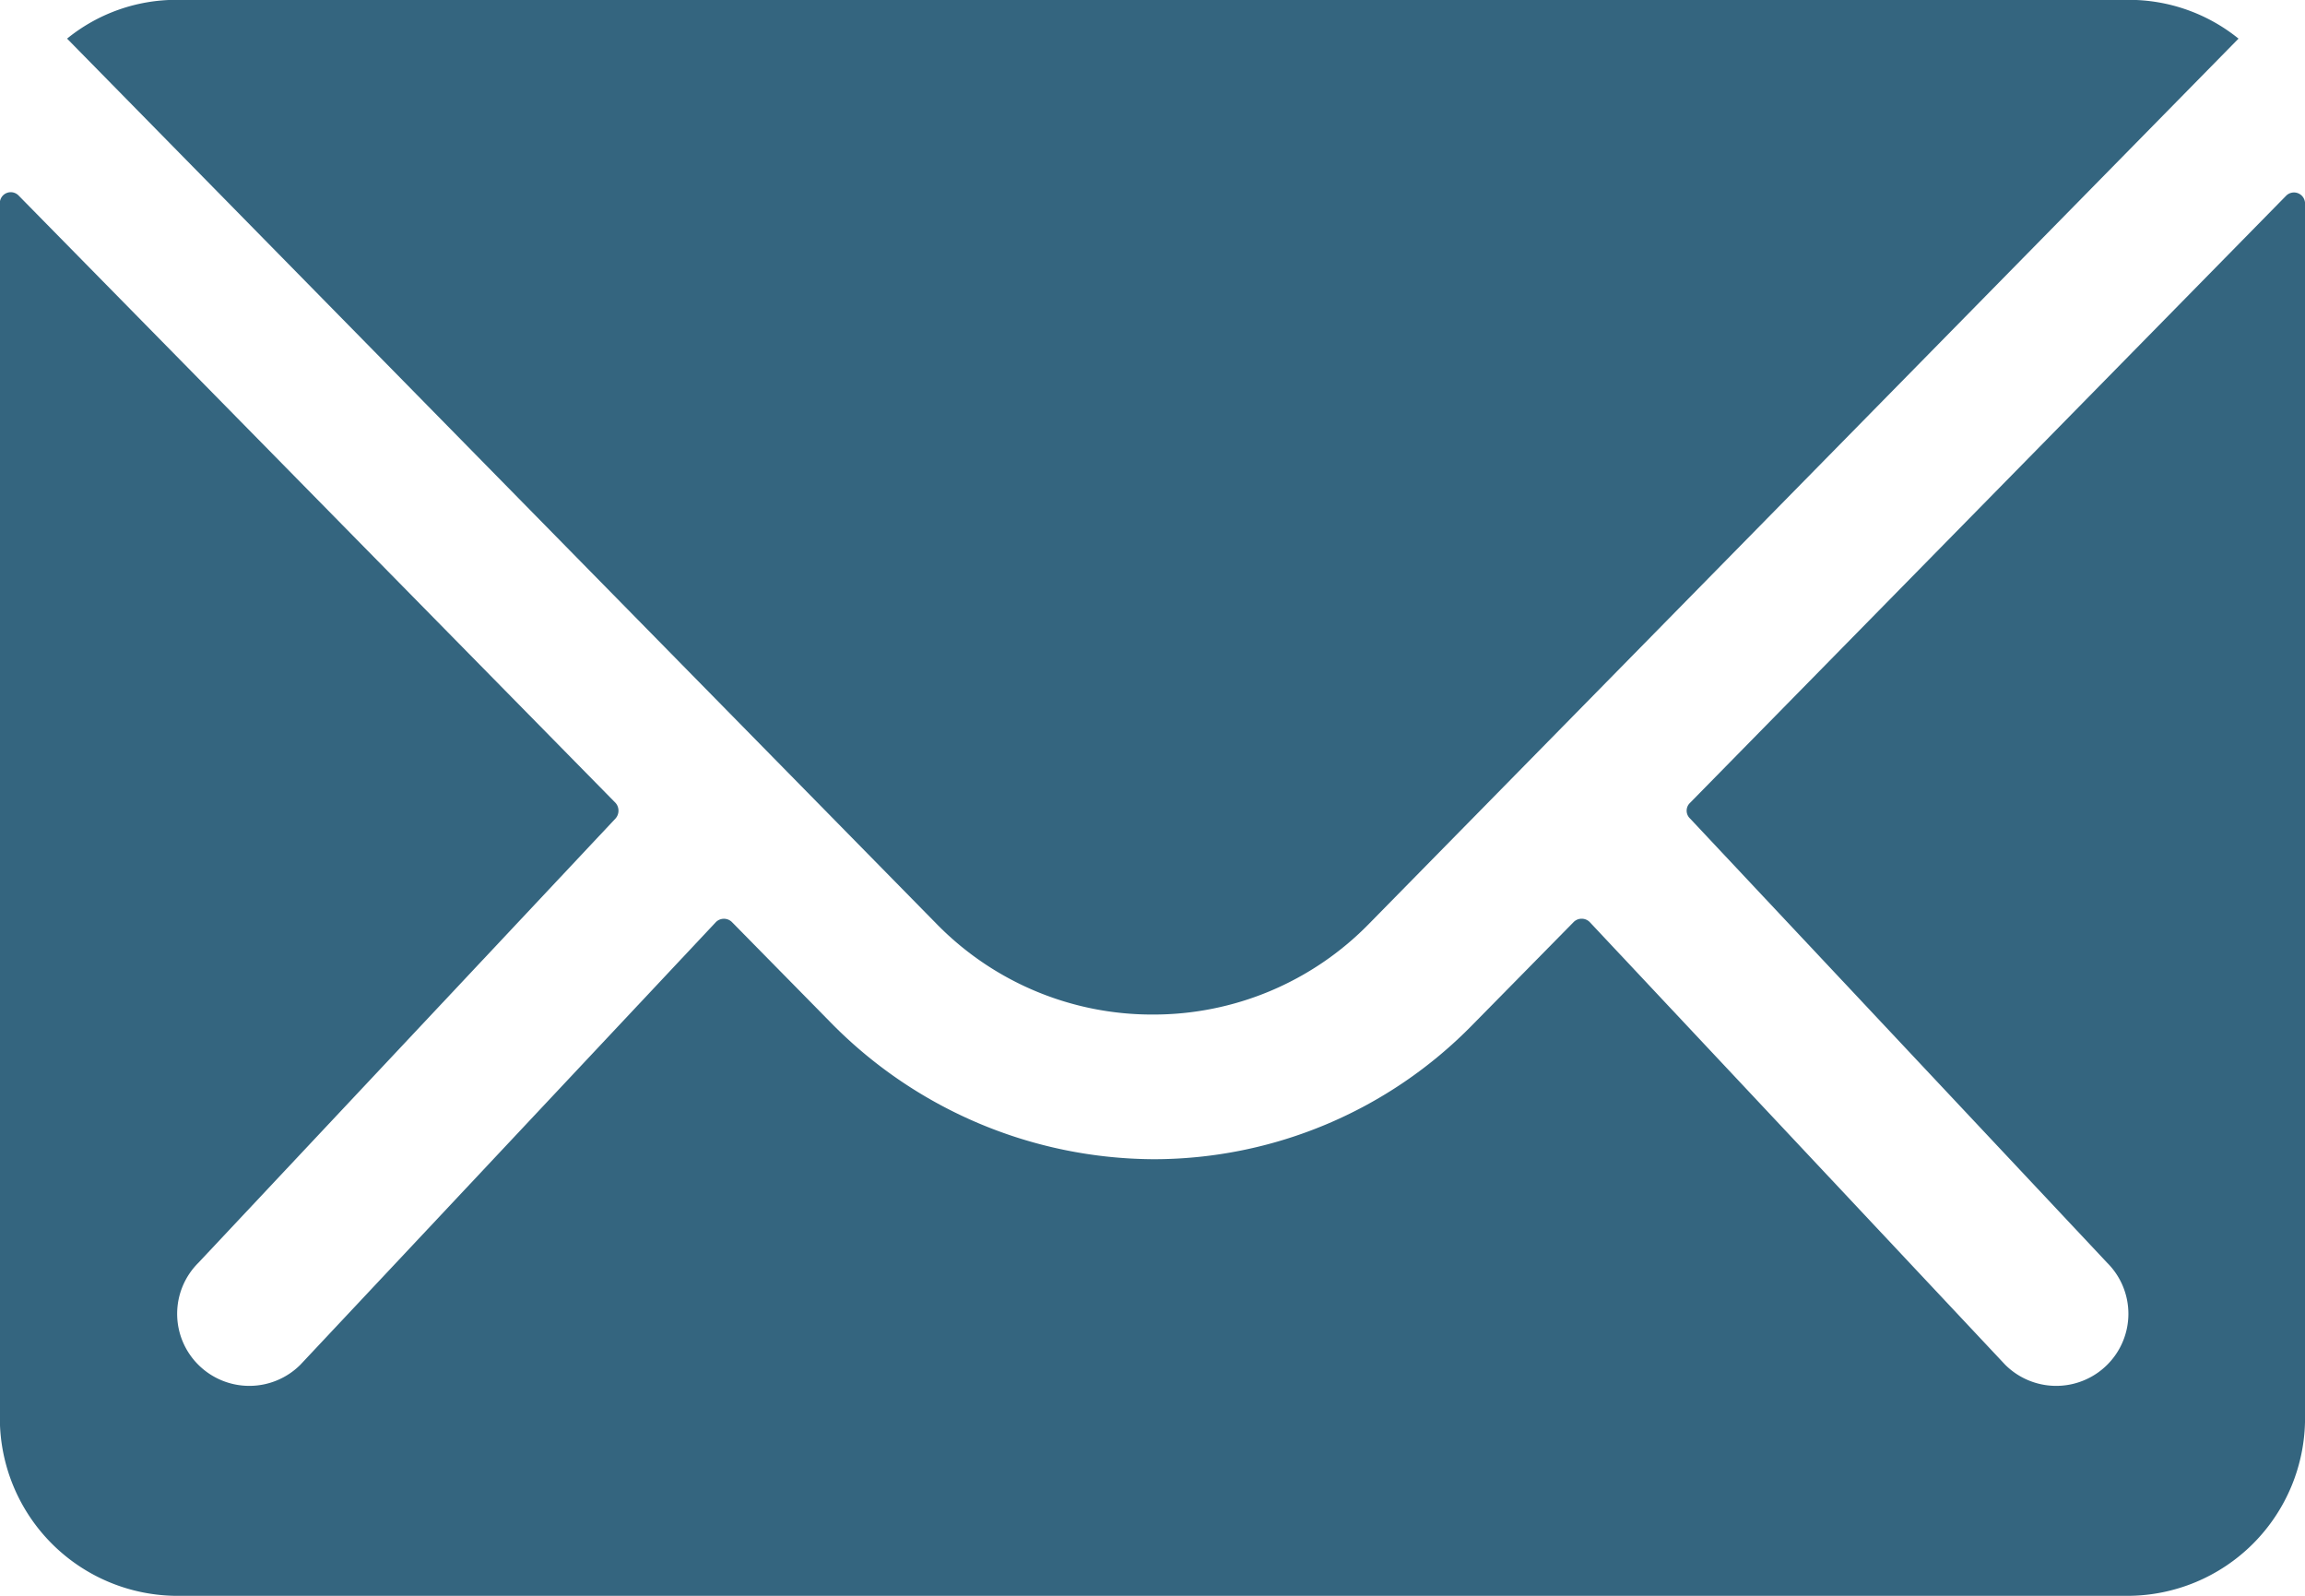
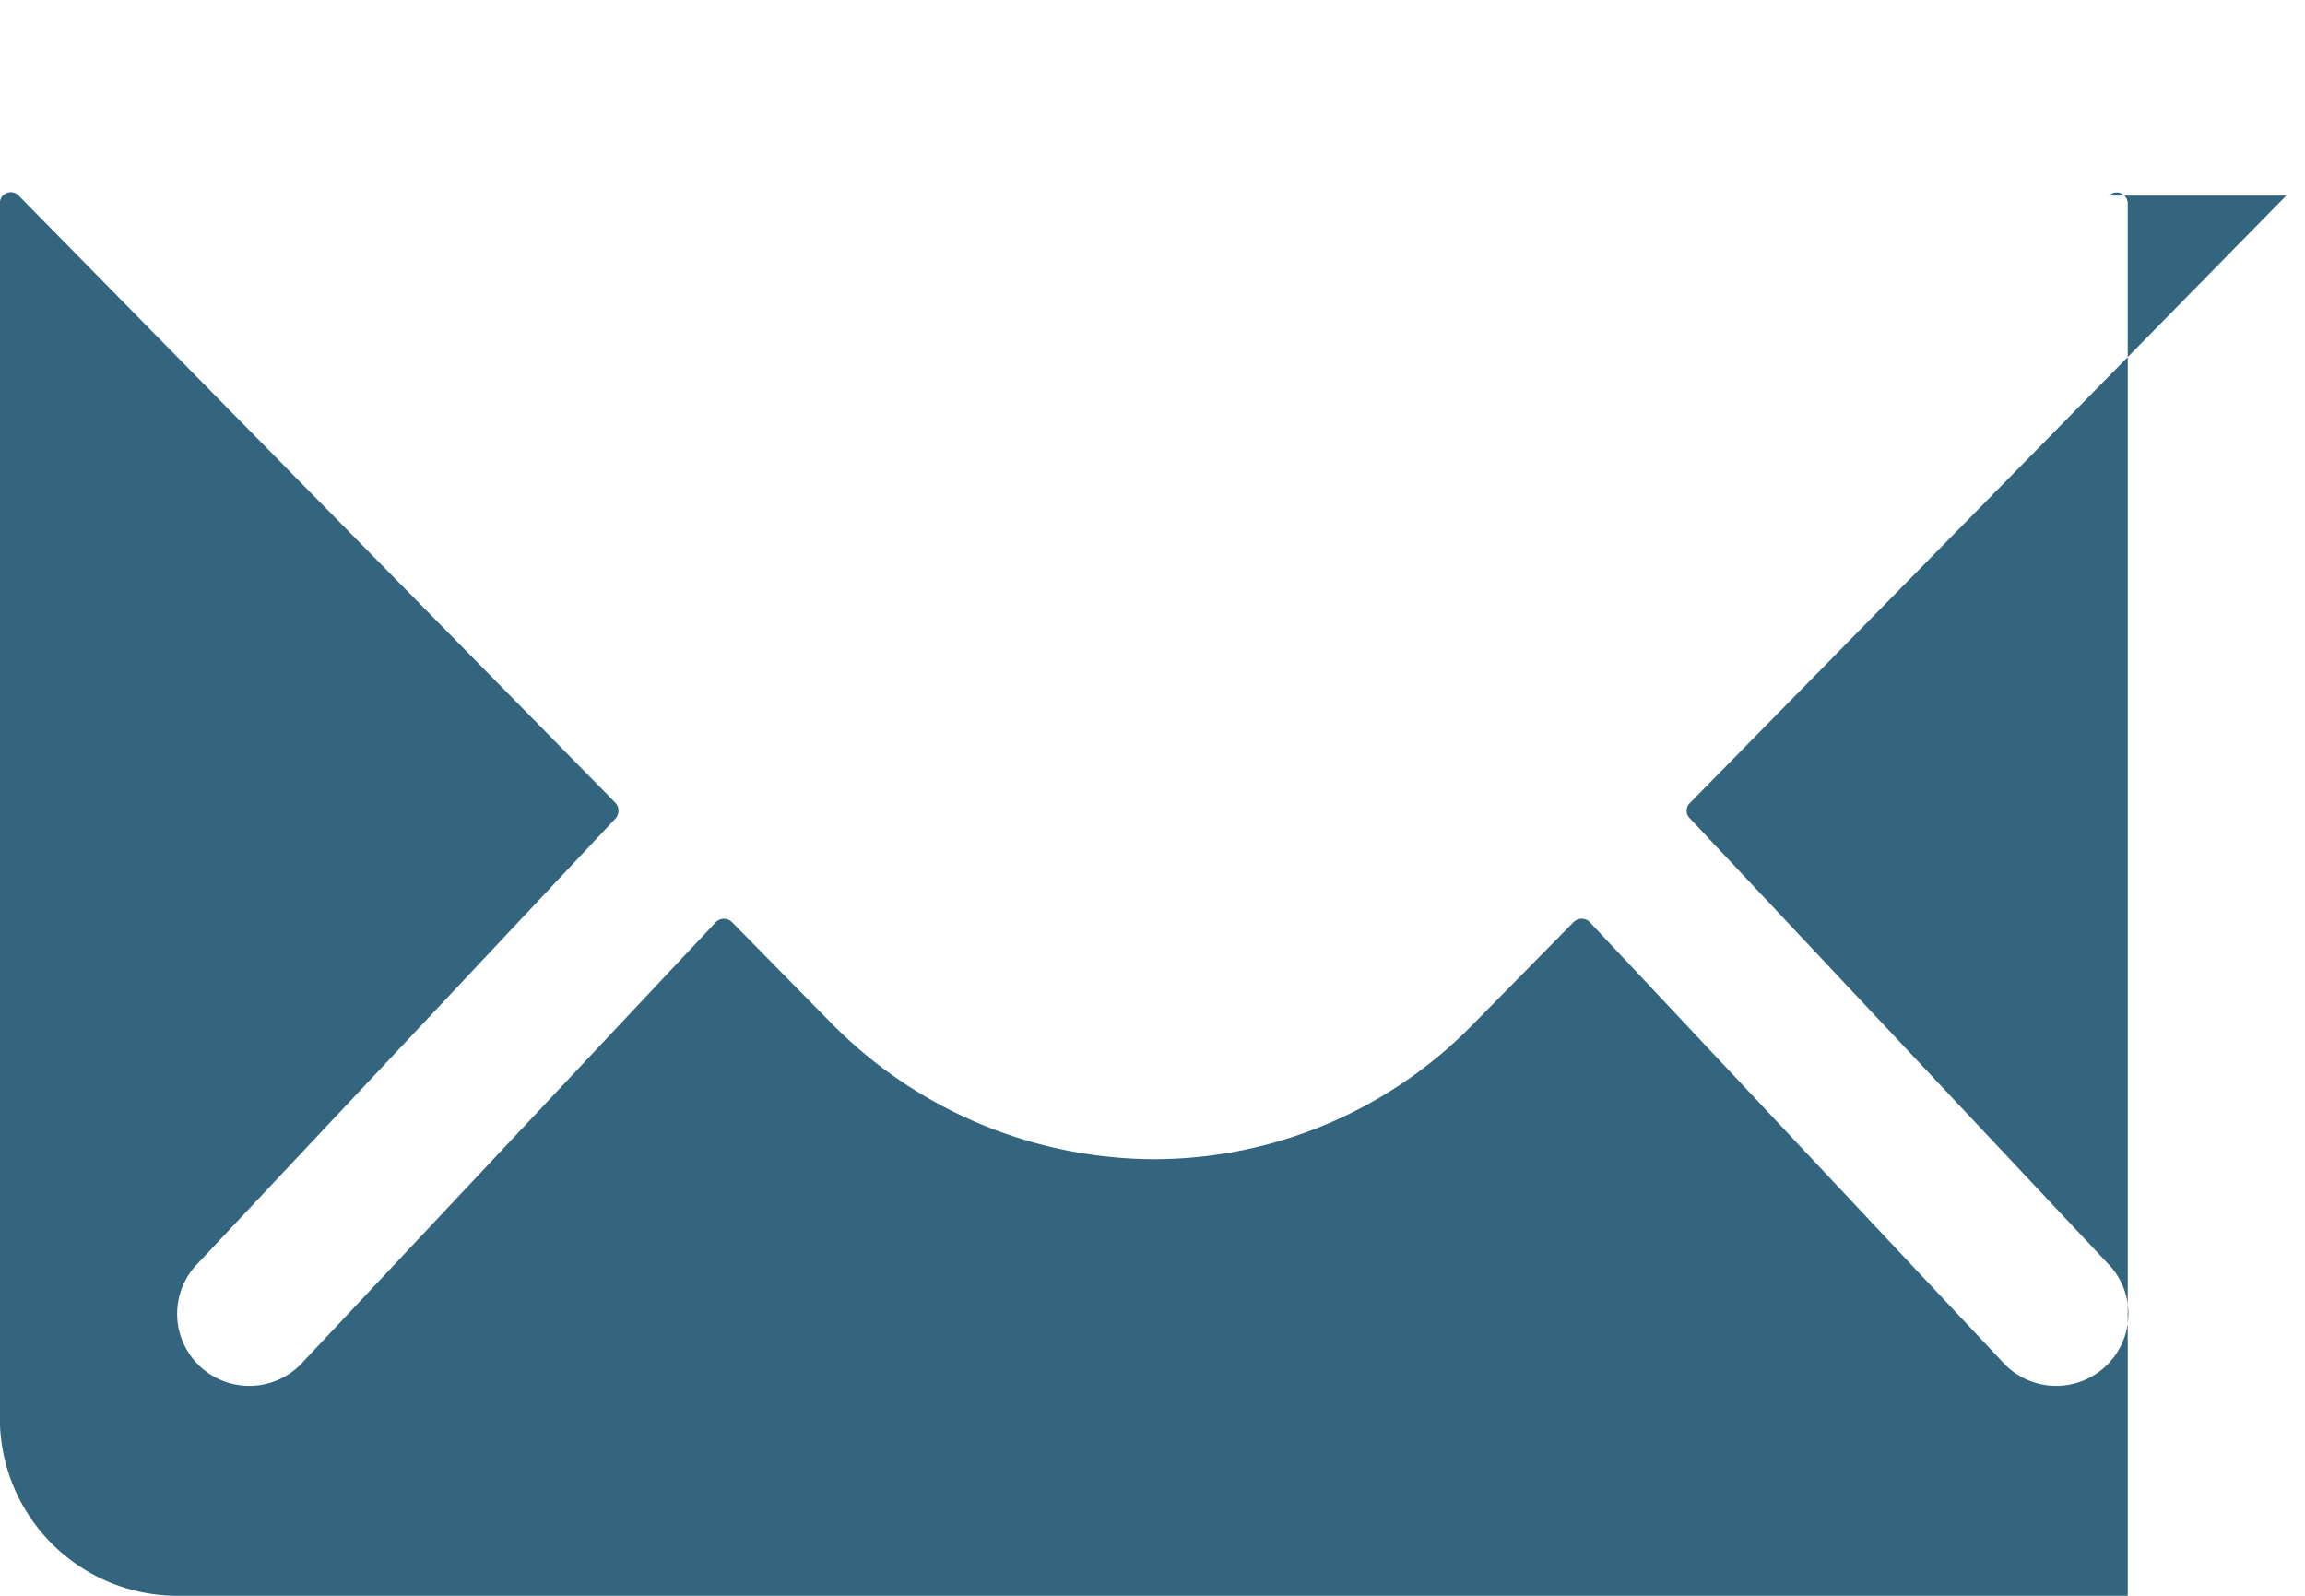
<svg xmlns="http://www.w3.org/2000/svg" width="46.251" height="32.02">
  <g data-name="Icon ionic-ios-mail">
    <g data-name="Group 1579" fill="#34657f">
-       <path data-name="Path 896" d="M45.875 3.925L33.91 16.111a.215.215 0 000 .311l8.372 8.917a1.443 1.443 0 010 2.046 1.449 1.449 0 01-2.046 0l-8.338-8.884a.228.228 0 00-.322 0l-2.035 2.068a8.952 8.952 0 01-6.382 2.691 9.131 9.131 0 01-6.515-2.768l-1.957-1.99a.228.228 0 00-.322 0l-8.339 8.883a1.449 1.449 0 01-2.046 0 1.443 1.443 0 010-2.046l8.372-8.917a.237.237 0 000-.311L.375 3.925a.219.219 0 00-.378.156v24.382a3.568 3.568 0 003.561 3.558h39.136a3.568 3.568 0 003.558-3.558V4.081a.222.222 0 00-.377-.156z" />
-       <path data-name="Path 897" d="M23.125 20.357a6.045 6.045 0 004.347-1.823L44.917.775a3.494 3.494 0 00-2.2-.778H3.546a3.471 3.471 0 00-2.2.778l17.443 17.759a6.045 6.045 0 004.336 1.823z" />
+       <path data-name="Path 896" d="M45.875 3.925L33.91 16.111a.215.215 0 000 .311l8.372 8.917a1.443 1.443 0 010 2.046 1.449 1.449 0 01-2.046 0l-8.338-8.884a.228.228 0 00-.322 0l-2.035 2.068a8.952 8.952 0 01-6.382 2.691 9.131 9.131 0 01-6.515-2.768l-1.957-1.99a.228.228 0 00-.322 0l-8.339 8.883a1.449 1.449 0 01-2.046 0 1.443 1.443 0 010-2.046l8.372-8.917a.237.237 0 000-.311L.375 3.925a.219.219 0 00-.378.156v24.382a3.568 3.568 0 003.561 3.558h39.136V4.081a.222.222 0 00-.377-.156z" />
    </g>
  </g>
</svg>